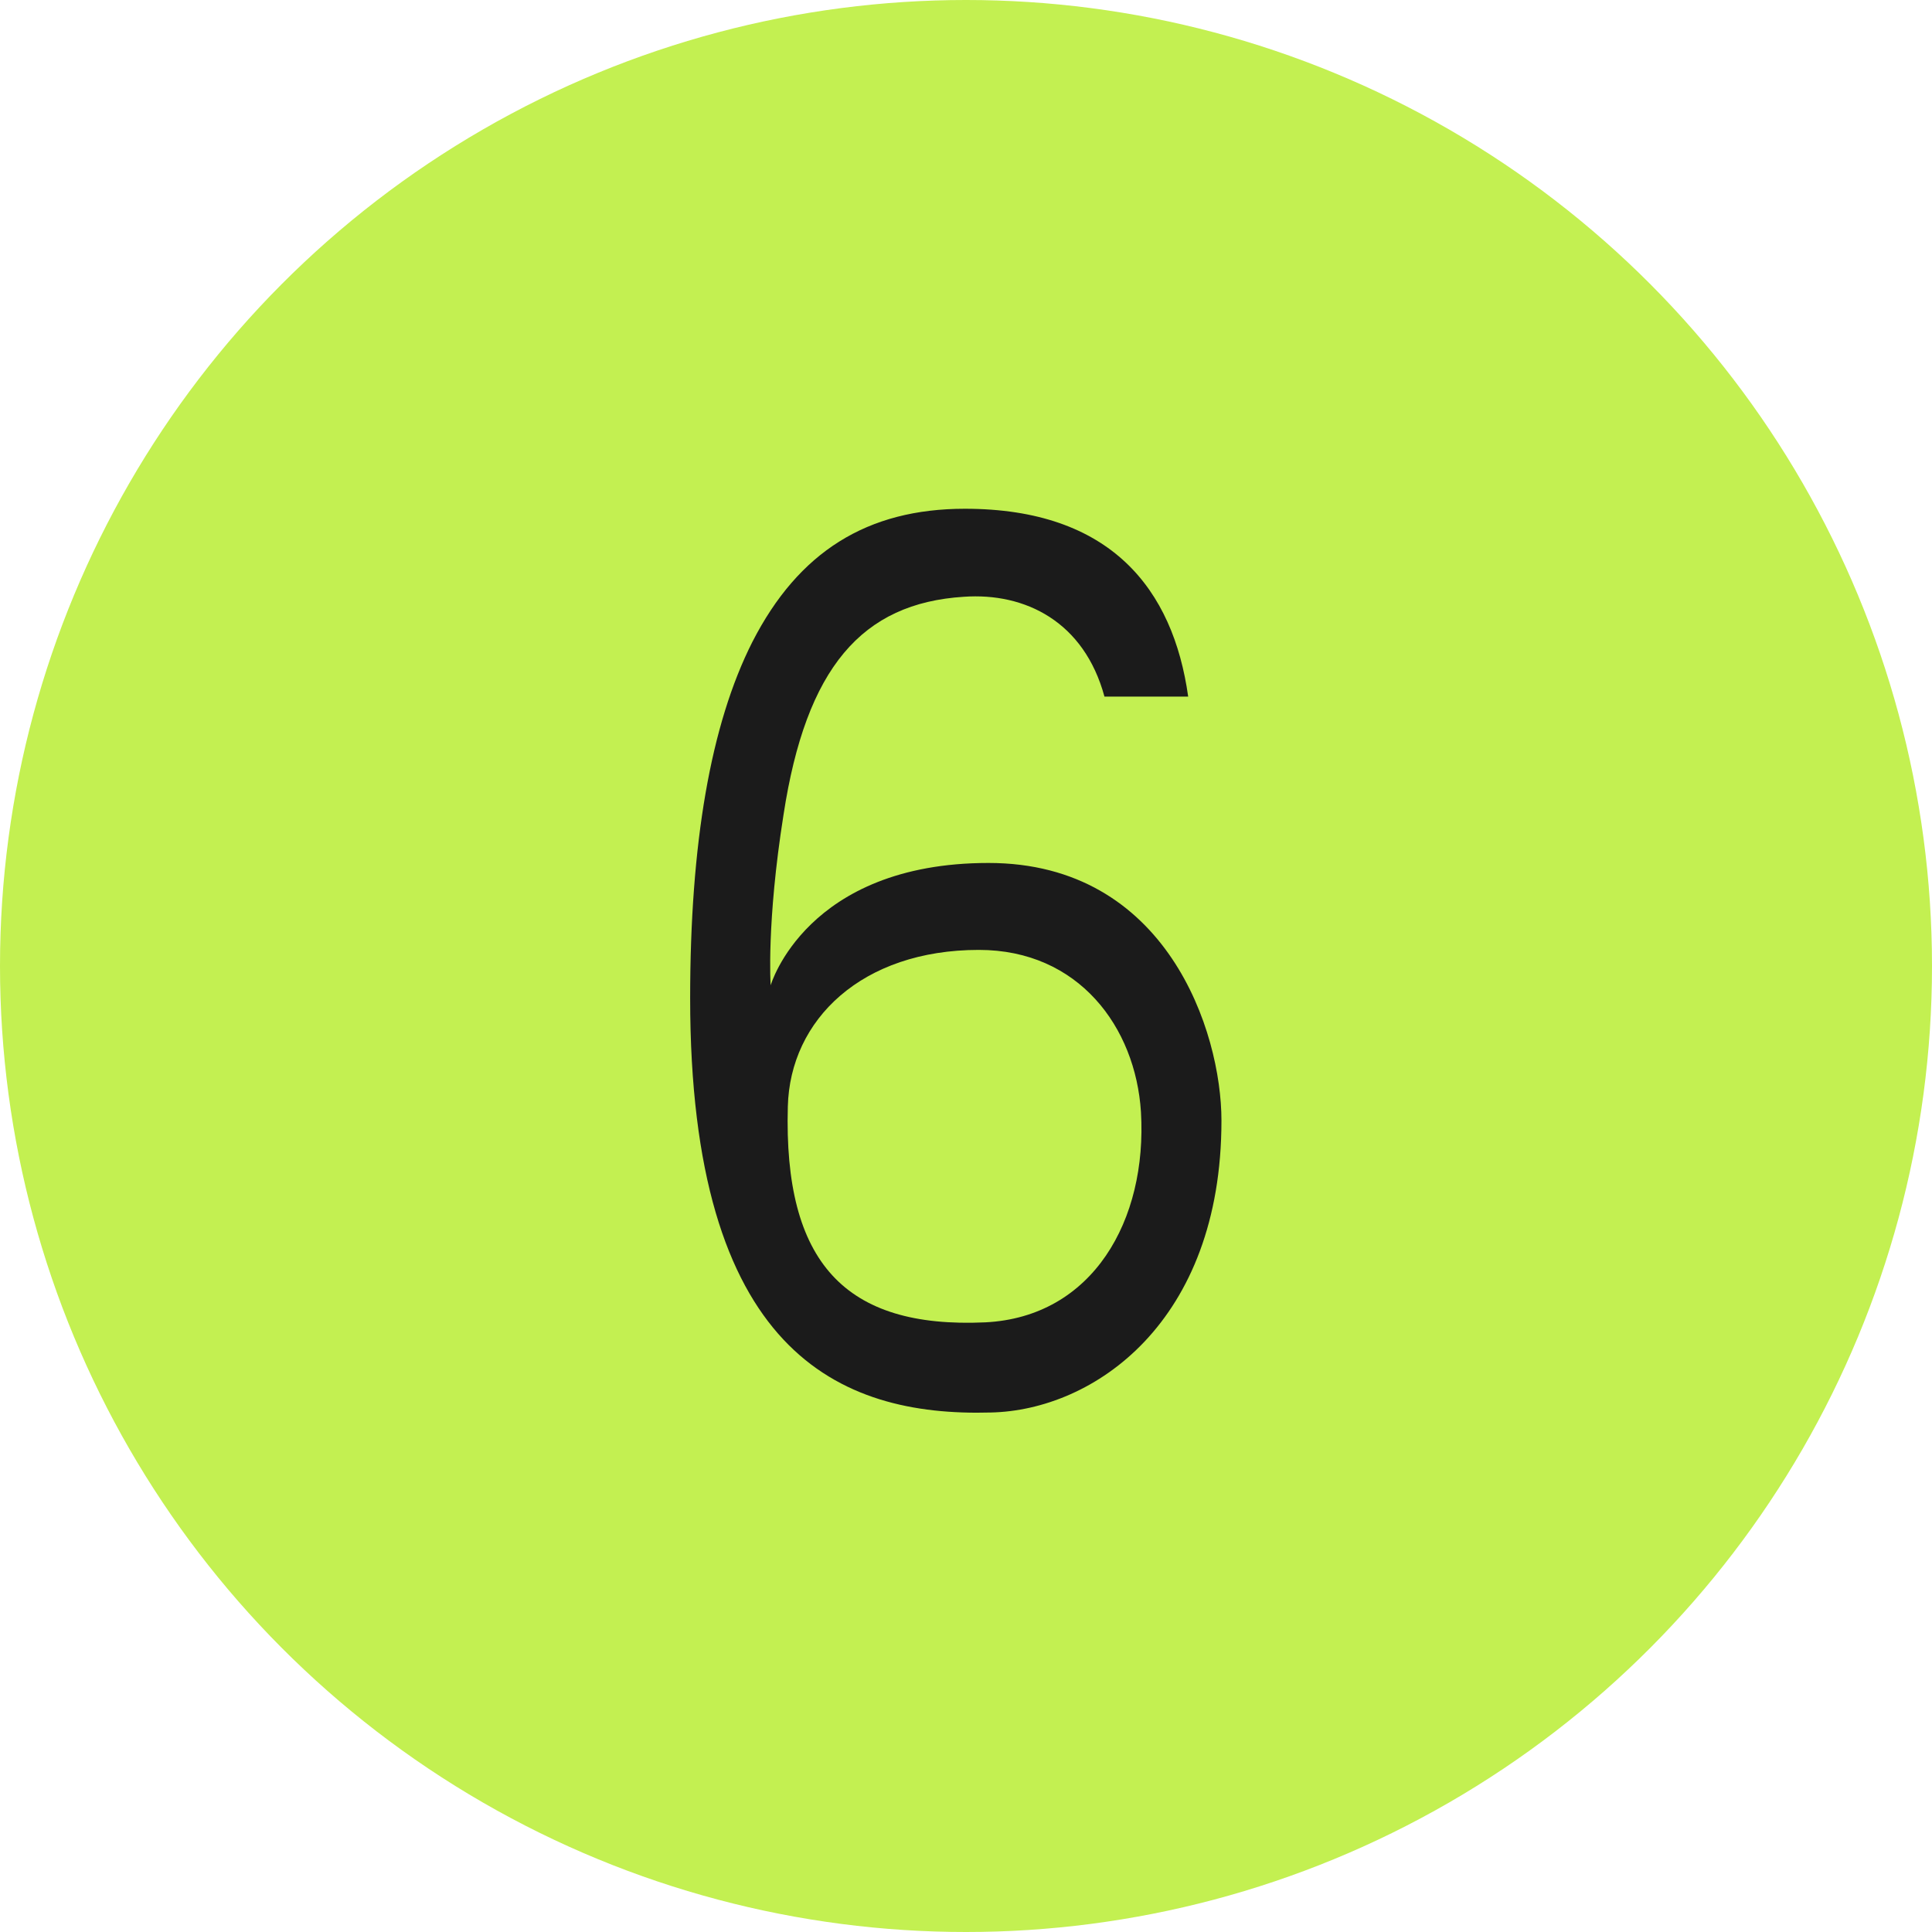
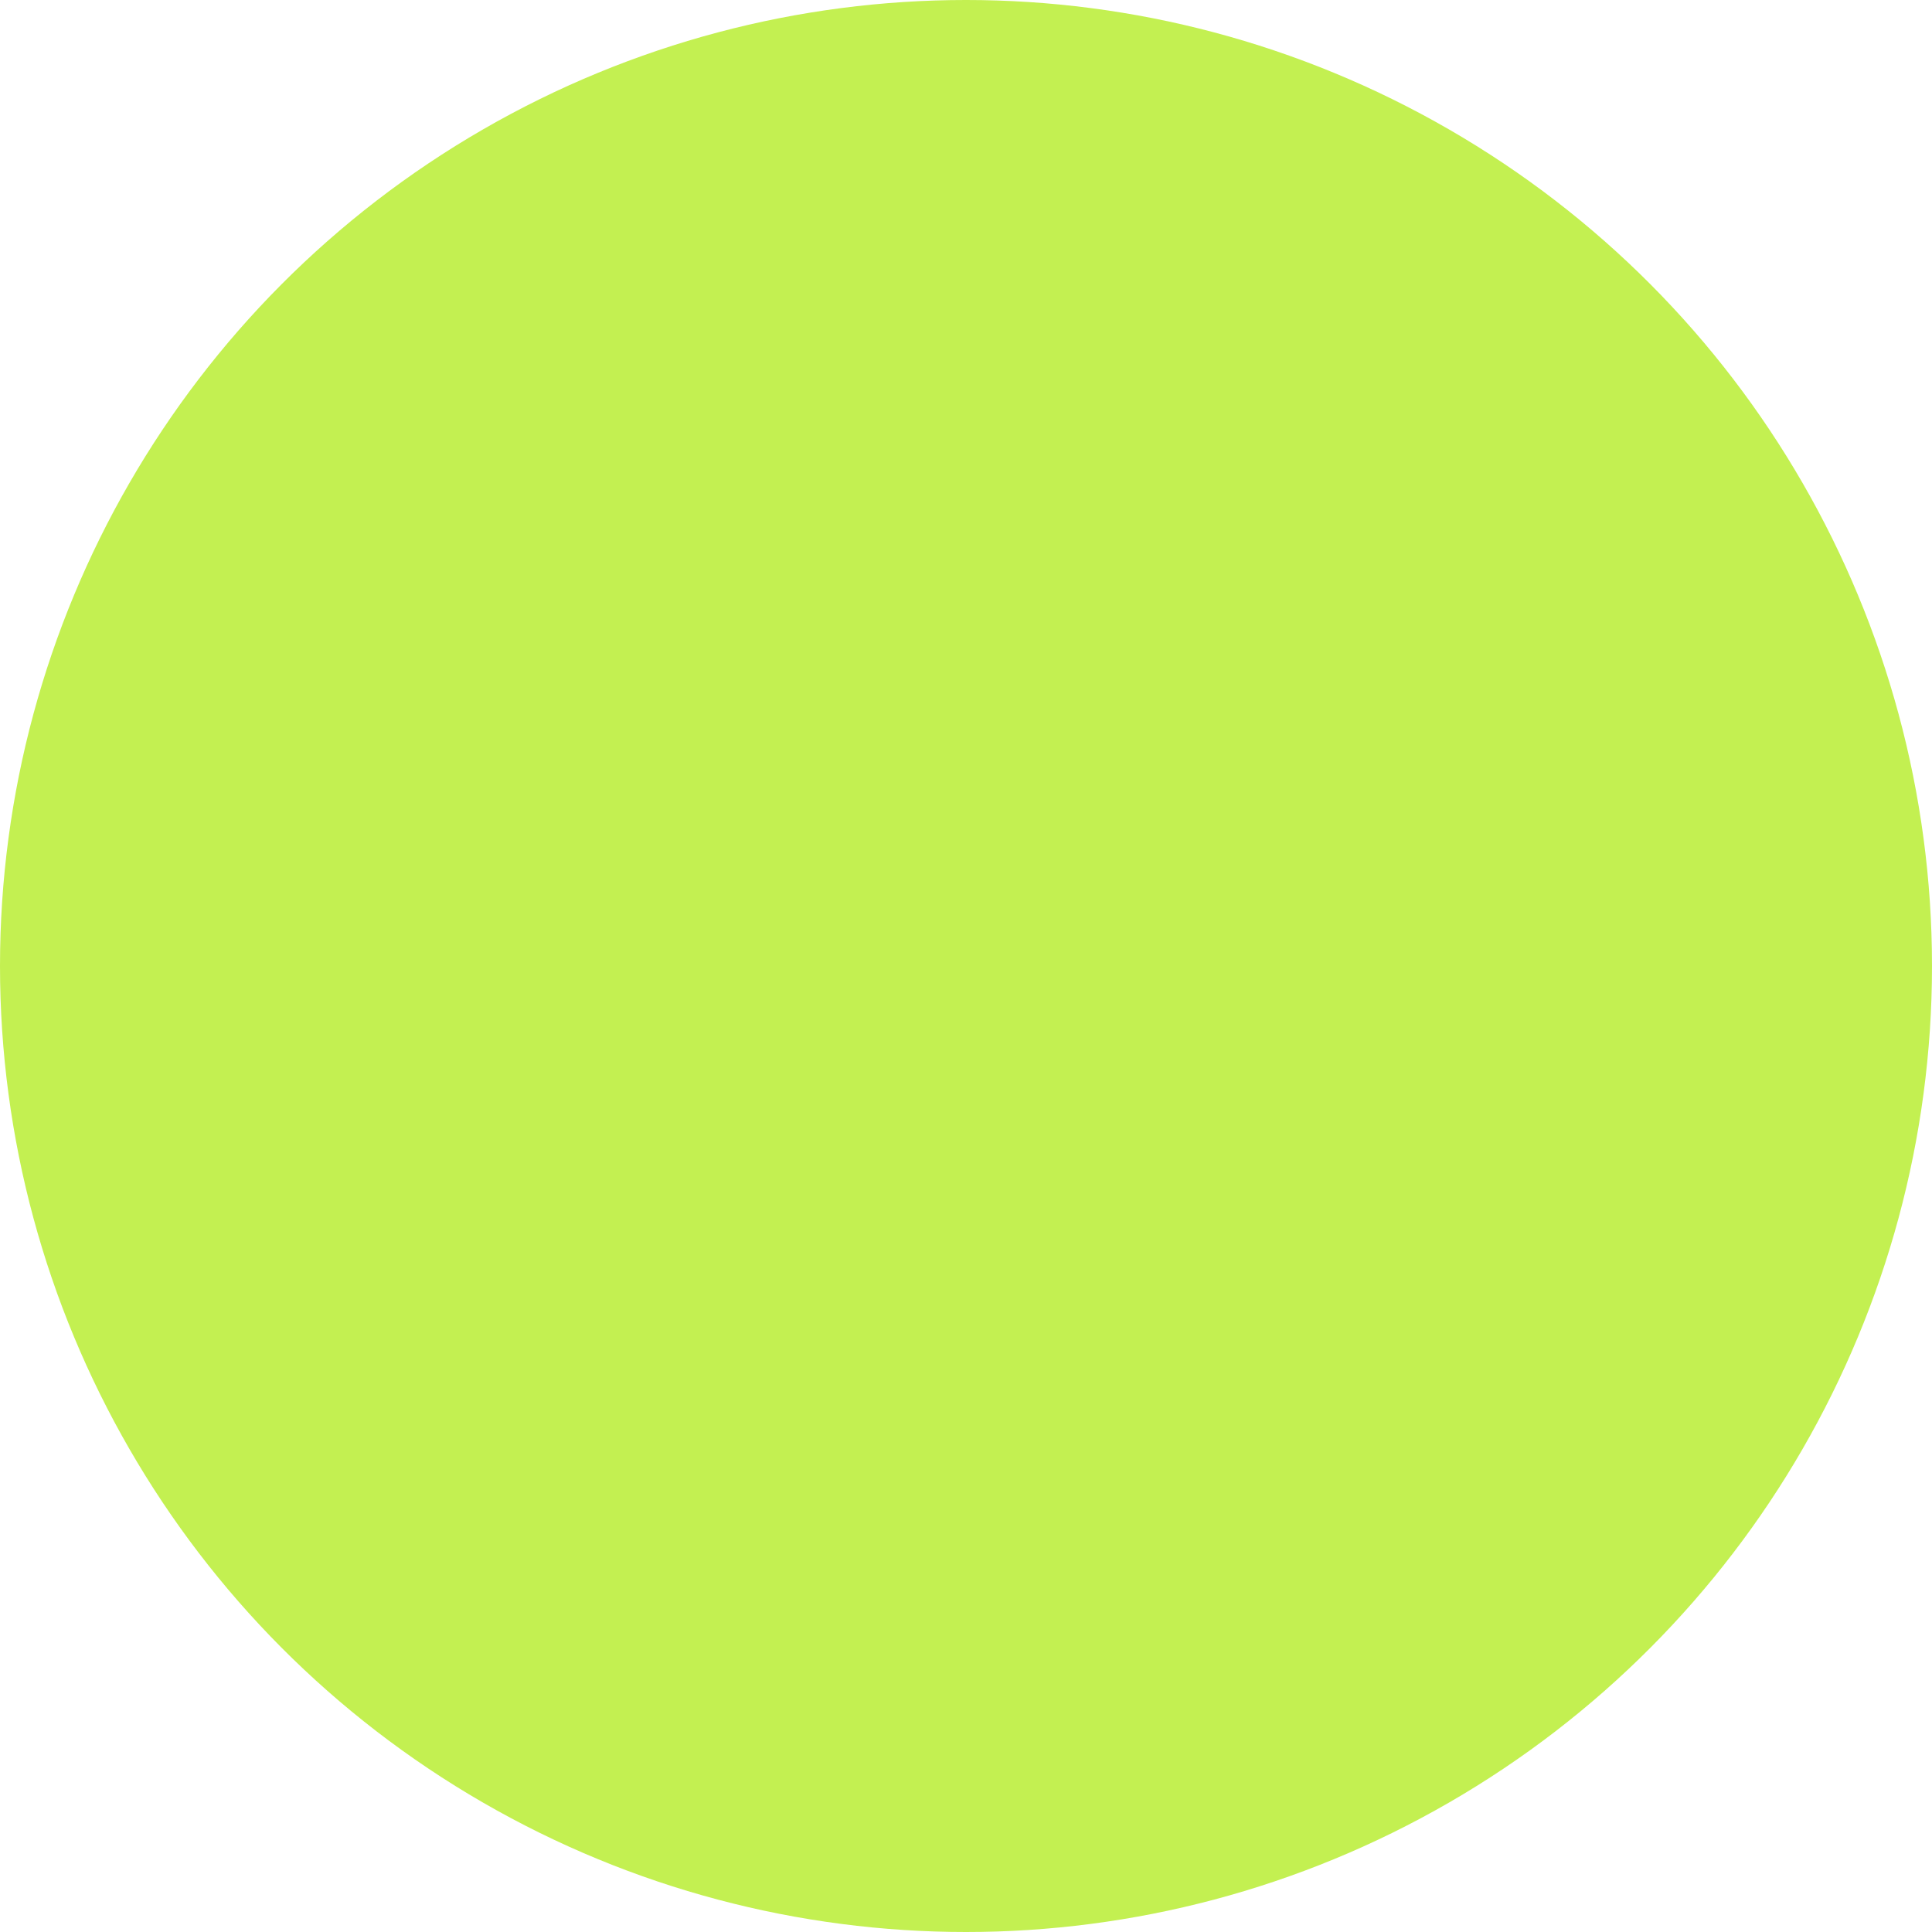
<svg xmlns="http://www.w3.org/2000/svg" width="18" height="18" viewBox="0 0 18 18" fill="none">
  <circle cx="9" cy="9" r="9" fill="#C3F051" />
-   <path d="M8.99 4.74C10.35 4.74 10.93 5.49 11.07 6.49H10.29C10.1 5.79 9.55 5.52 8.98 5.56C8.03 5.62 7.51 6.22 7.3 7.59C7.14 8.6 7.18 9.18 7.18 9.18C7.18 9.18 7.51 8.04 9.21 8.04C10.87 8.04 11.38 9.61 11.38 10.44C11.38 12.32 10.19 13.14 9.23 13.16C7.81 13.2 6.43 12.59 6.43 9.3C6.43 7.86 6.62 6.75 7.01 5.98C7.44 5.14 8.08 4.74 8.99 4.74ZM9.12 8.85C8.03 8.85 7.36 9.5 7.34 10.31C7.3 11.76 7.87 12.38 9.18 12.32C10.18 12.27 10.69 11.37 10.63 10.36C10.58 9.57 10.05 8.85 9.12 8.85Z" fill="#1B1B1B" />
</svg>